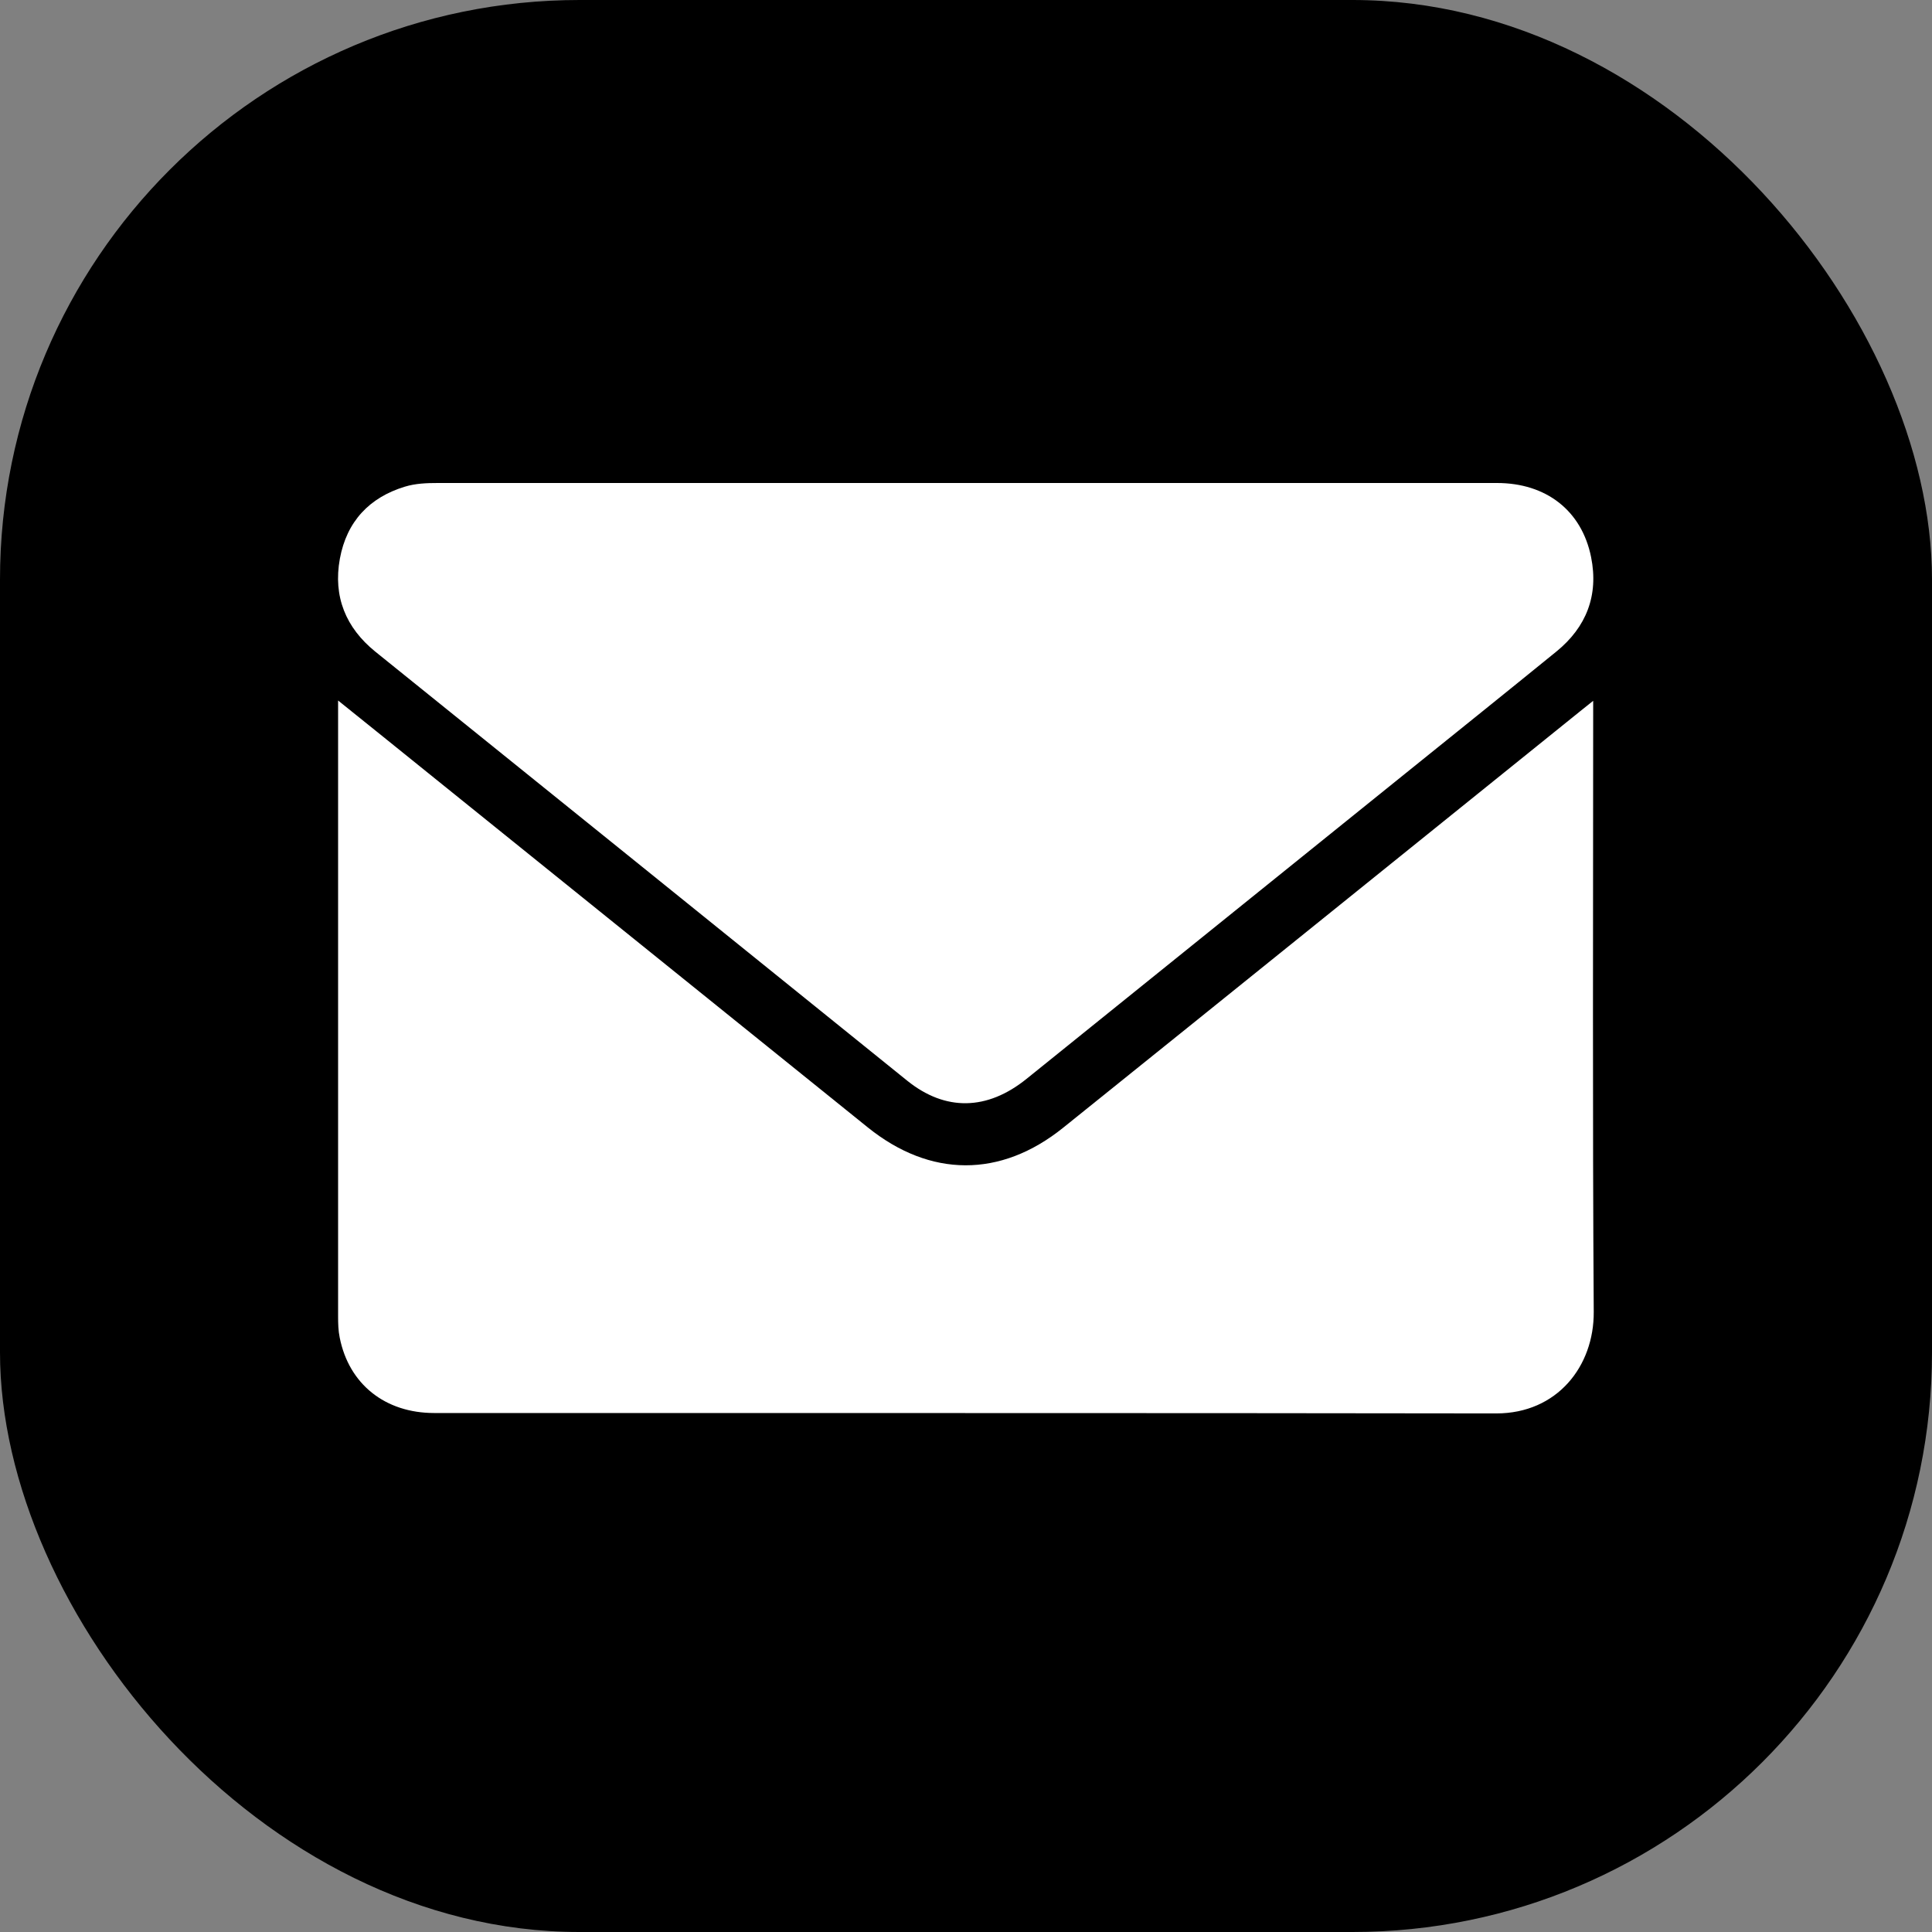
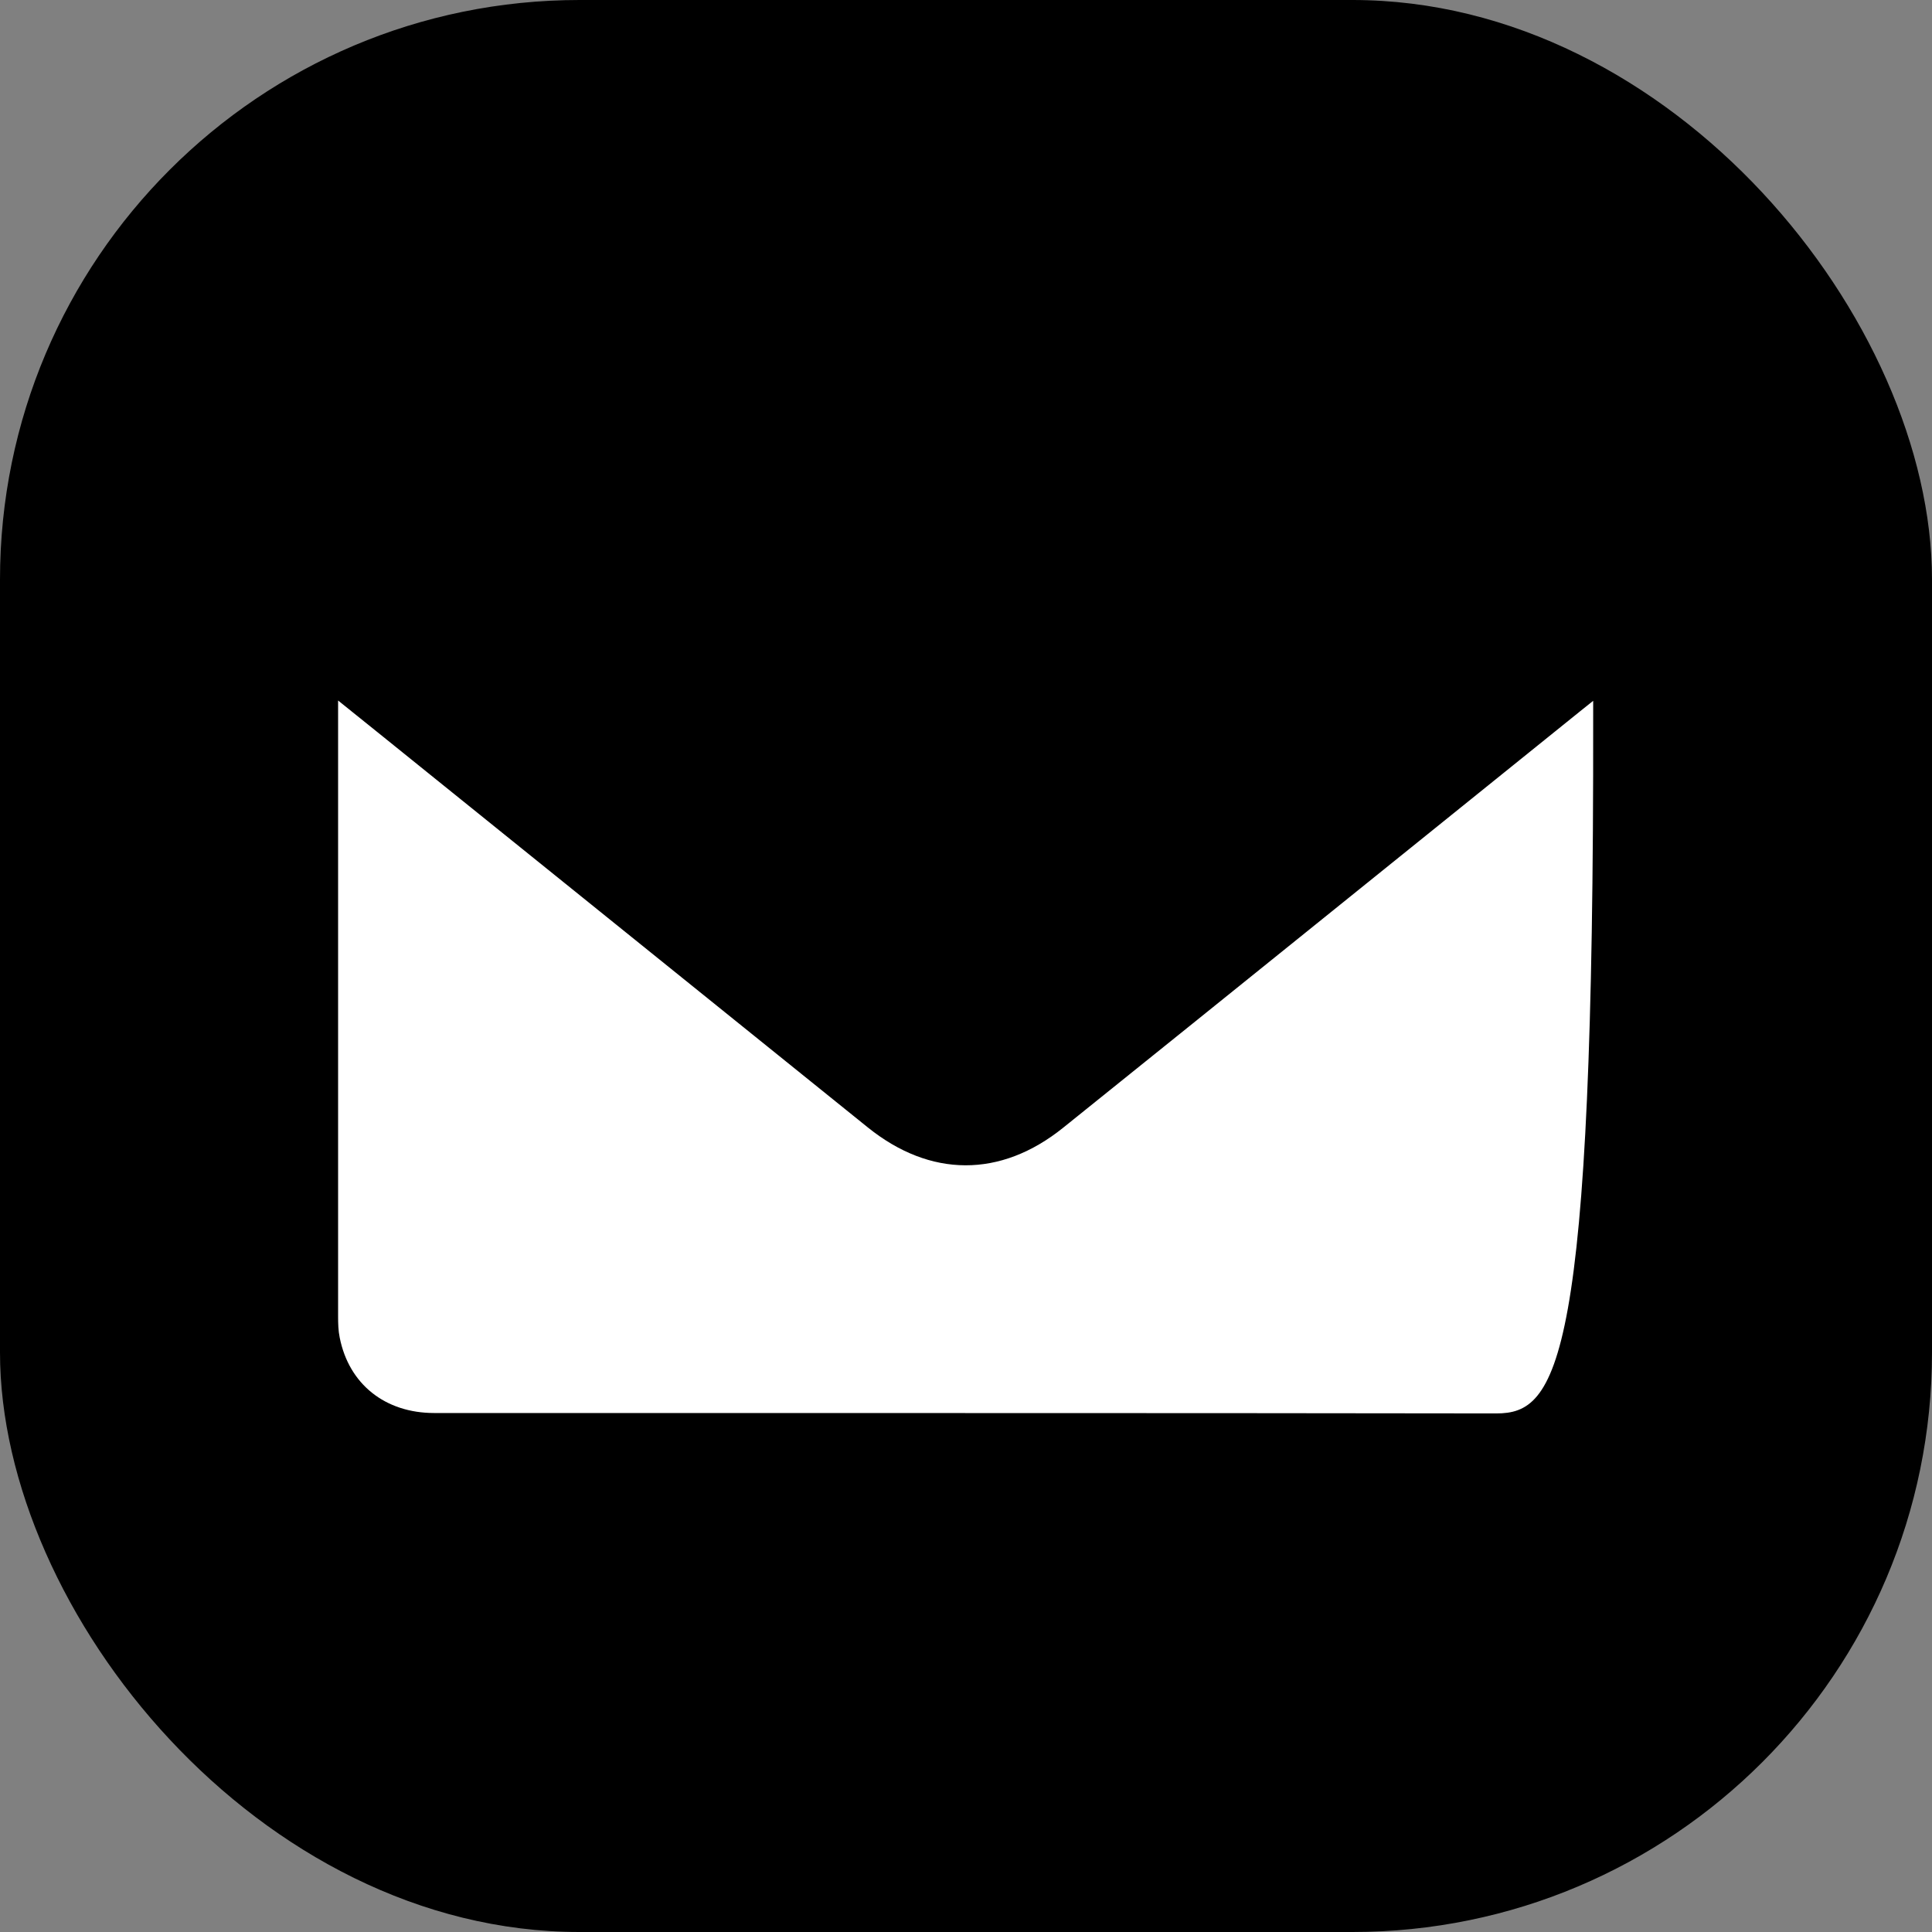
<svg xmlns="http://www.w3.org/2000/svg" width="24" height="24" viewBox="0 0 24 24" fill="none">
  <rect x="0" y="0" width="24" height="24" fill="#808080" stroke="none" />
  <rect width="24" height="24" rx="7.2" fill="black" />
  <g clip-path="url(#clip0_417_660)">
-     <path d="M4.2 8.702C4.584 9.011 4.944 9.3 5.305 9.592C7.13 11.062 8.955 12.534 10.78 14.005C11.555 14.629 12.429 14.635 13.207 14.009C15.35 12.287 17.489 10.559 19.631 8.834C19.677 8.797 19.721 8.761 19.791 8.706V8.888C19.791 11.358 19.782 13.827 19.798 16.297C19.802 16.973 19.343 17.558 18.588 17.558C14.188 17.551 9.792 17.555 5.393 17.553C4.784 17.553 4.334 17.194 4.22 16.616C4.202 16.529 4.2 16.44 4.2 16.352C4.2 13.848 4.2 11.344 4.2 8.843C4.2 8.806 4.2 8.77 4.2 8.704L4.2 8.702Z" fill="white" />
-     <path d="M12.01 6C14.206 6 16.402 6 18.596 6C19.205 6 19.648 6.341 19.765 6.92C19.861 7.397 19.705 7.791 19.336 8.092C18.715 8.597 18.091 9.098 17.467 9.601C15.895 10.868 14.325 12.134 12.752 13.402C12.264 13.796 11.744 13.807 11.27 13.425C9.069 11.647 6.866 9.872 4.661 8.094C4.296 7.798 4.136 7.411 4.222 6.94C4.307 6.478 4.589 6.18 5.028 6.046C5.162 6.005 5.3 6 5.441 6C7.63 6 9.822 6 12.012 6H12.01Z" fill="white" />
+     <path d="M4.2 8.702C4.584 9.011 4.944 9.3 5.305 9.592C7.13 11.062 8.955 12.534 10.78 14.005C11.555 14.629 12.429 14.635 13.207 14.009C15.35 12.287 17.489 10.559 19.631 8.834C19.677 8.797 19.721 8.761 19.791 8.706V8.888C19.802 16.973 19.343 17.558 18.588 17.558C14.188 17.551 9.792 17.555 5.393 17.553C4.784 17.553 4.334 17.194 4.22 16.616C4.202 16.529 4.2 16.44 4.2 16.352C4.2 13.848 4.2 11.344 4.2 8.843C4.2 8.806 4.2 8.77 4.2 8.704L4.2 8.702Z" fill="white" />
  </g>
  <defs>
    <clipPath id="clip0_417_660">
      <rect width="15.6" height="11.556" fill="white" transform="translate(4.2 6)" />
    </clipPath>
  </defs>
</svg>